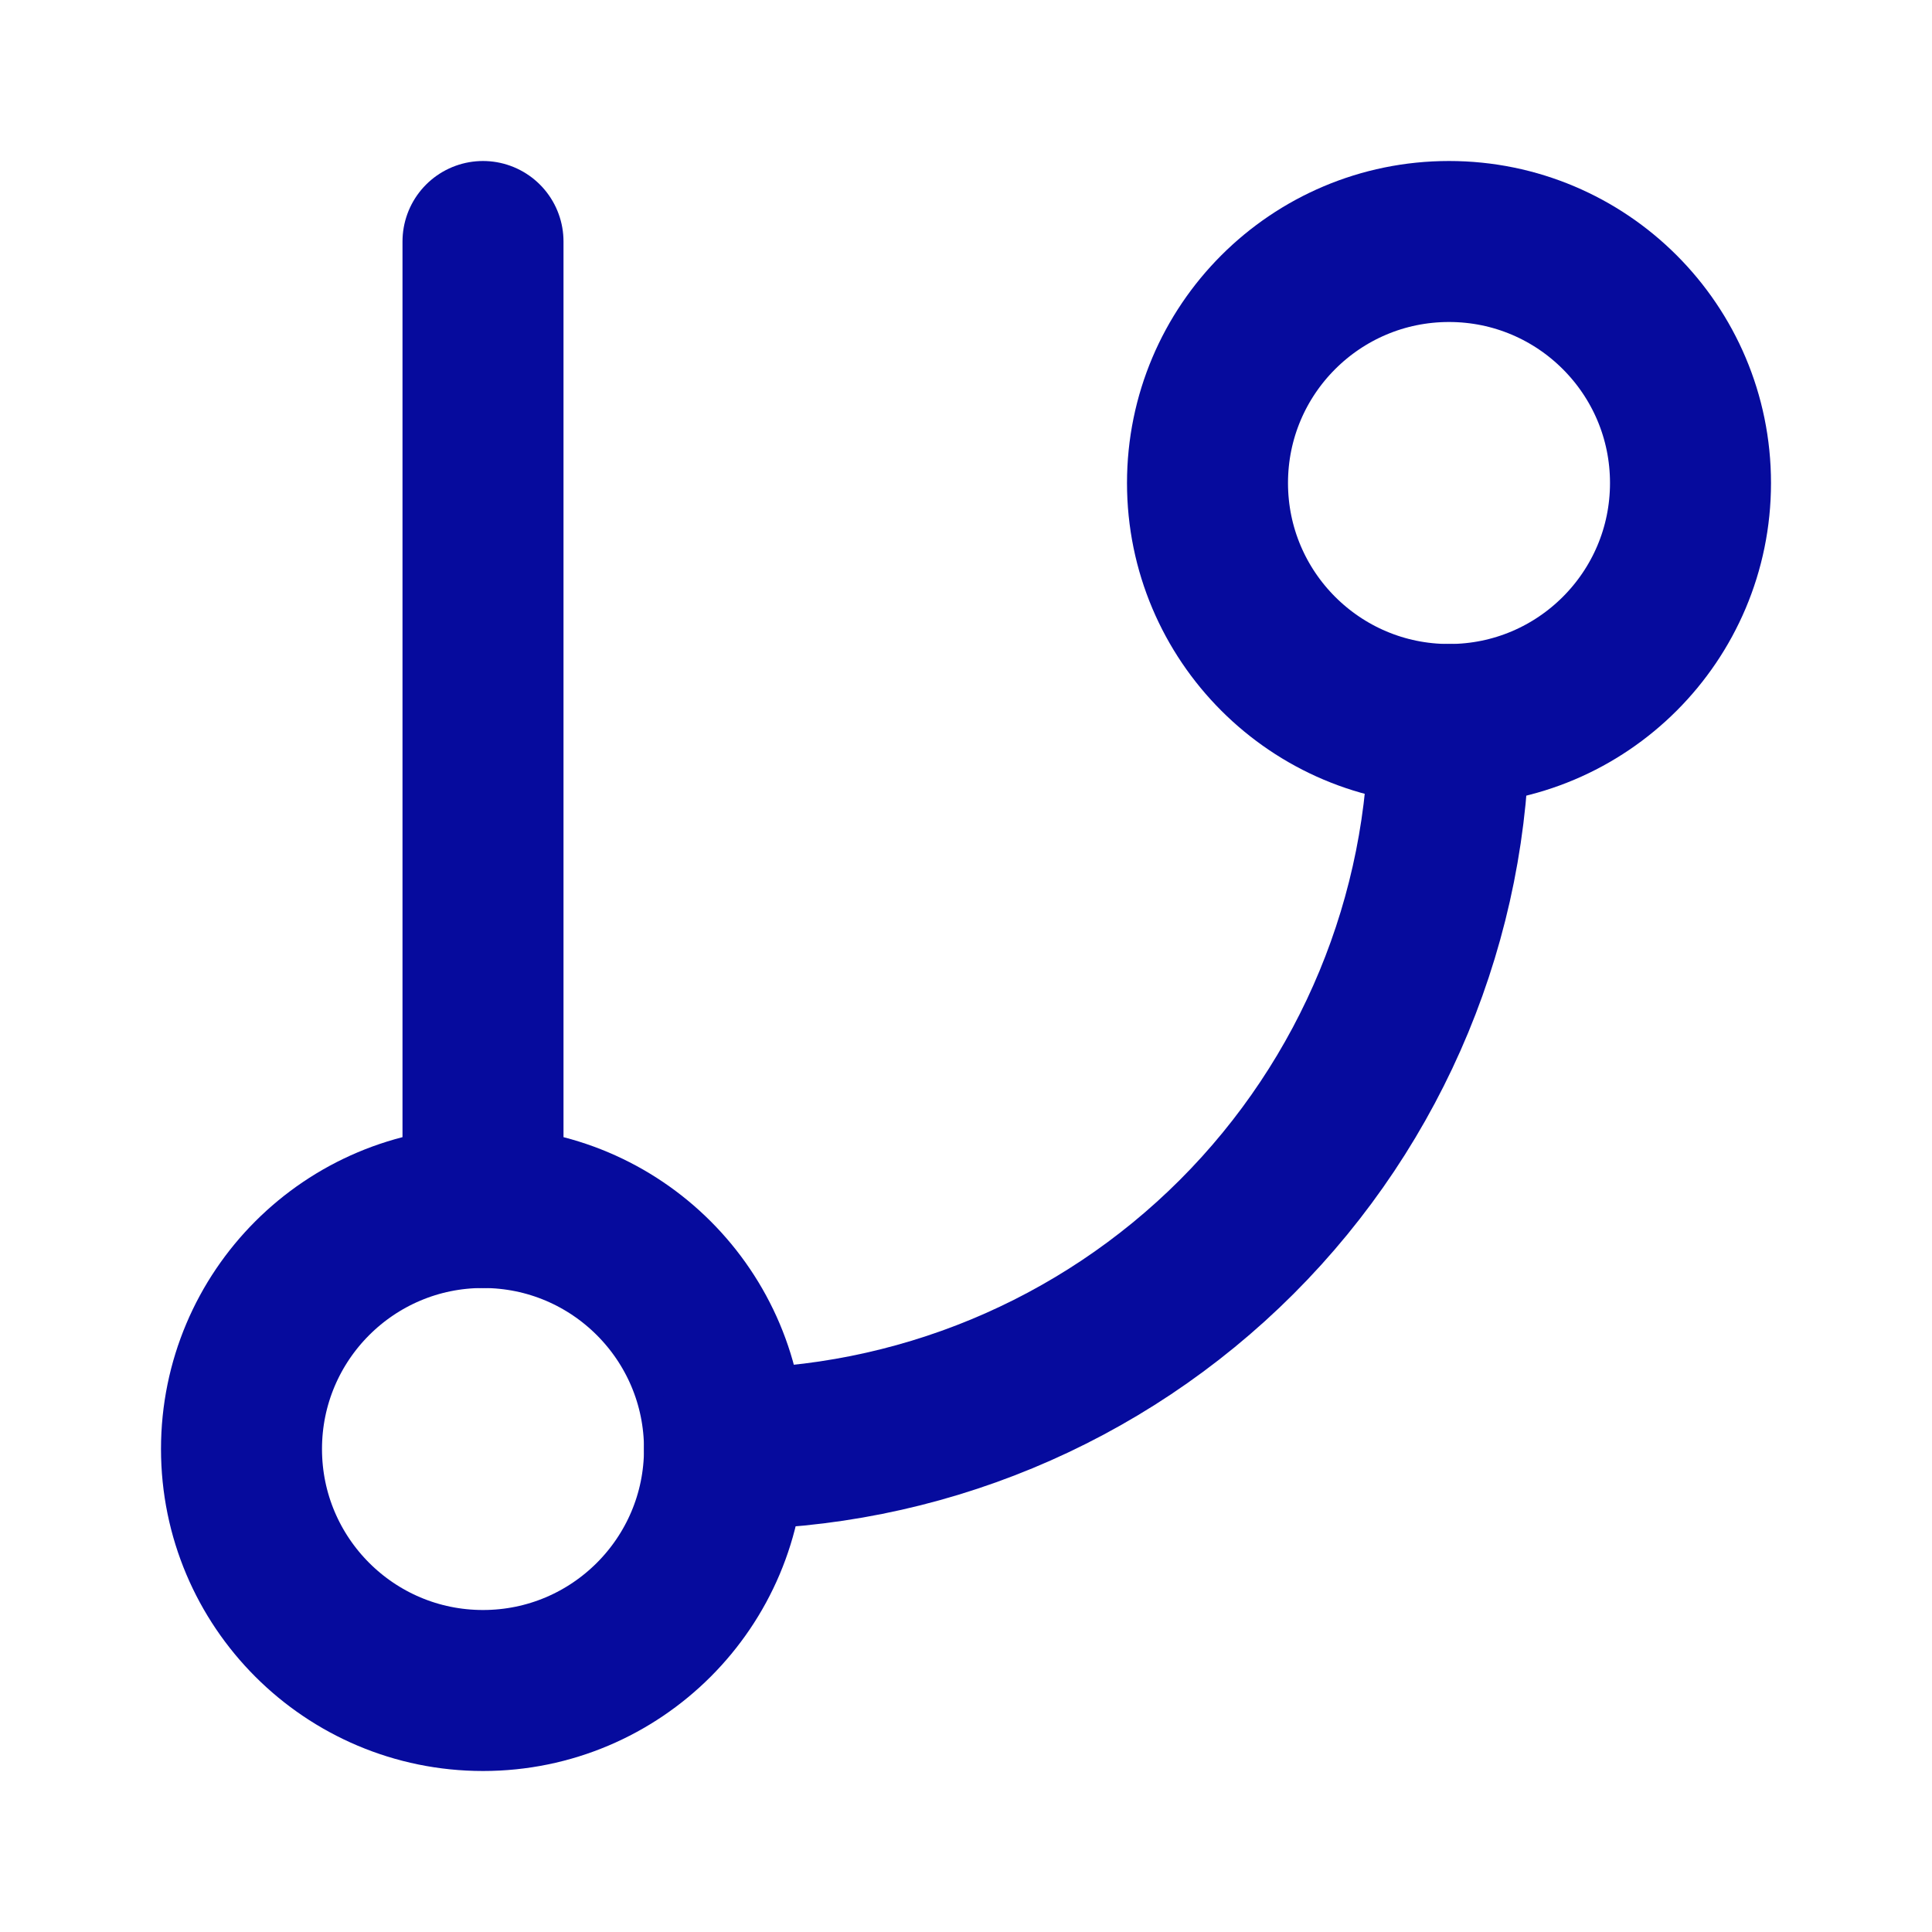
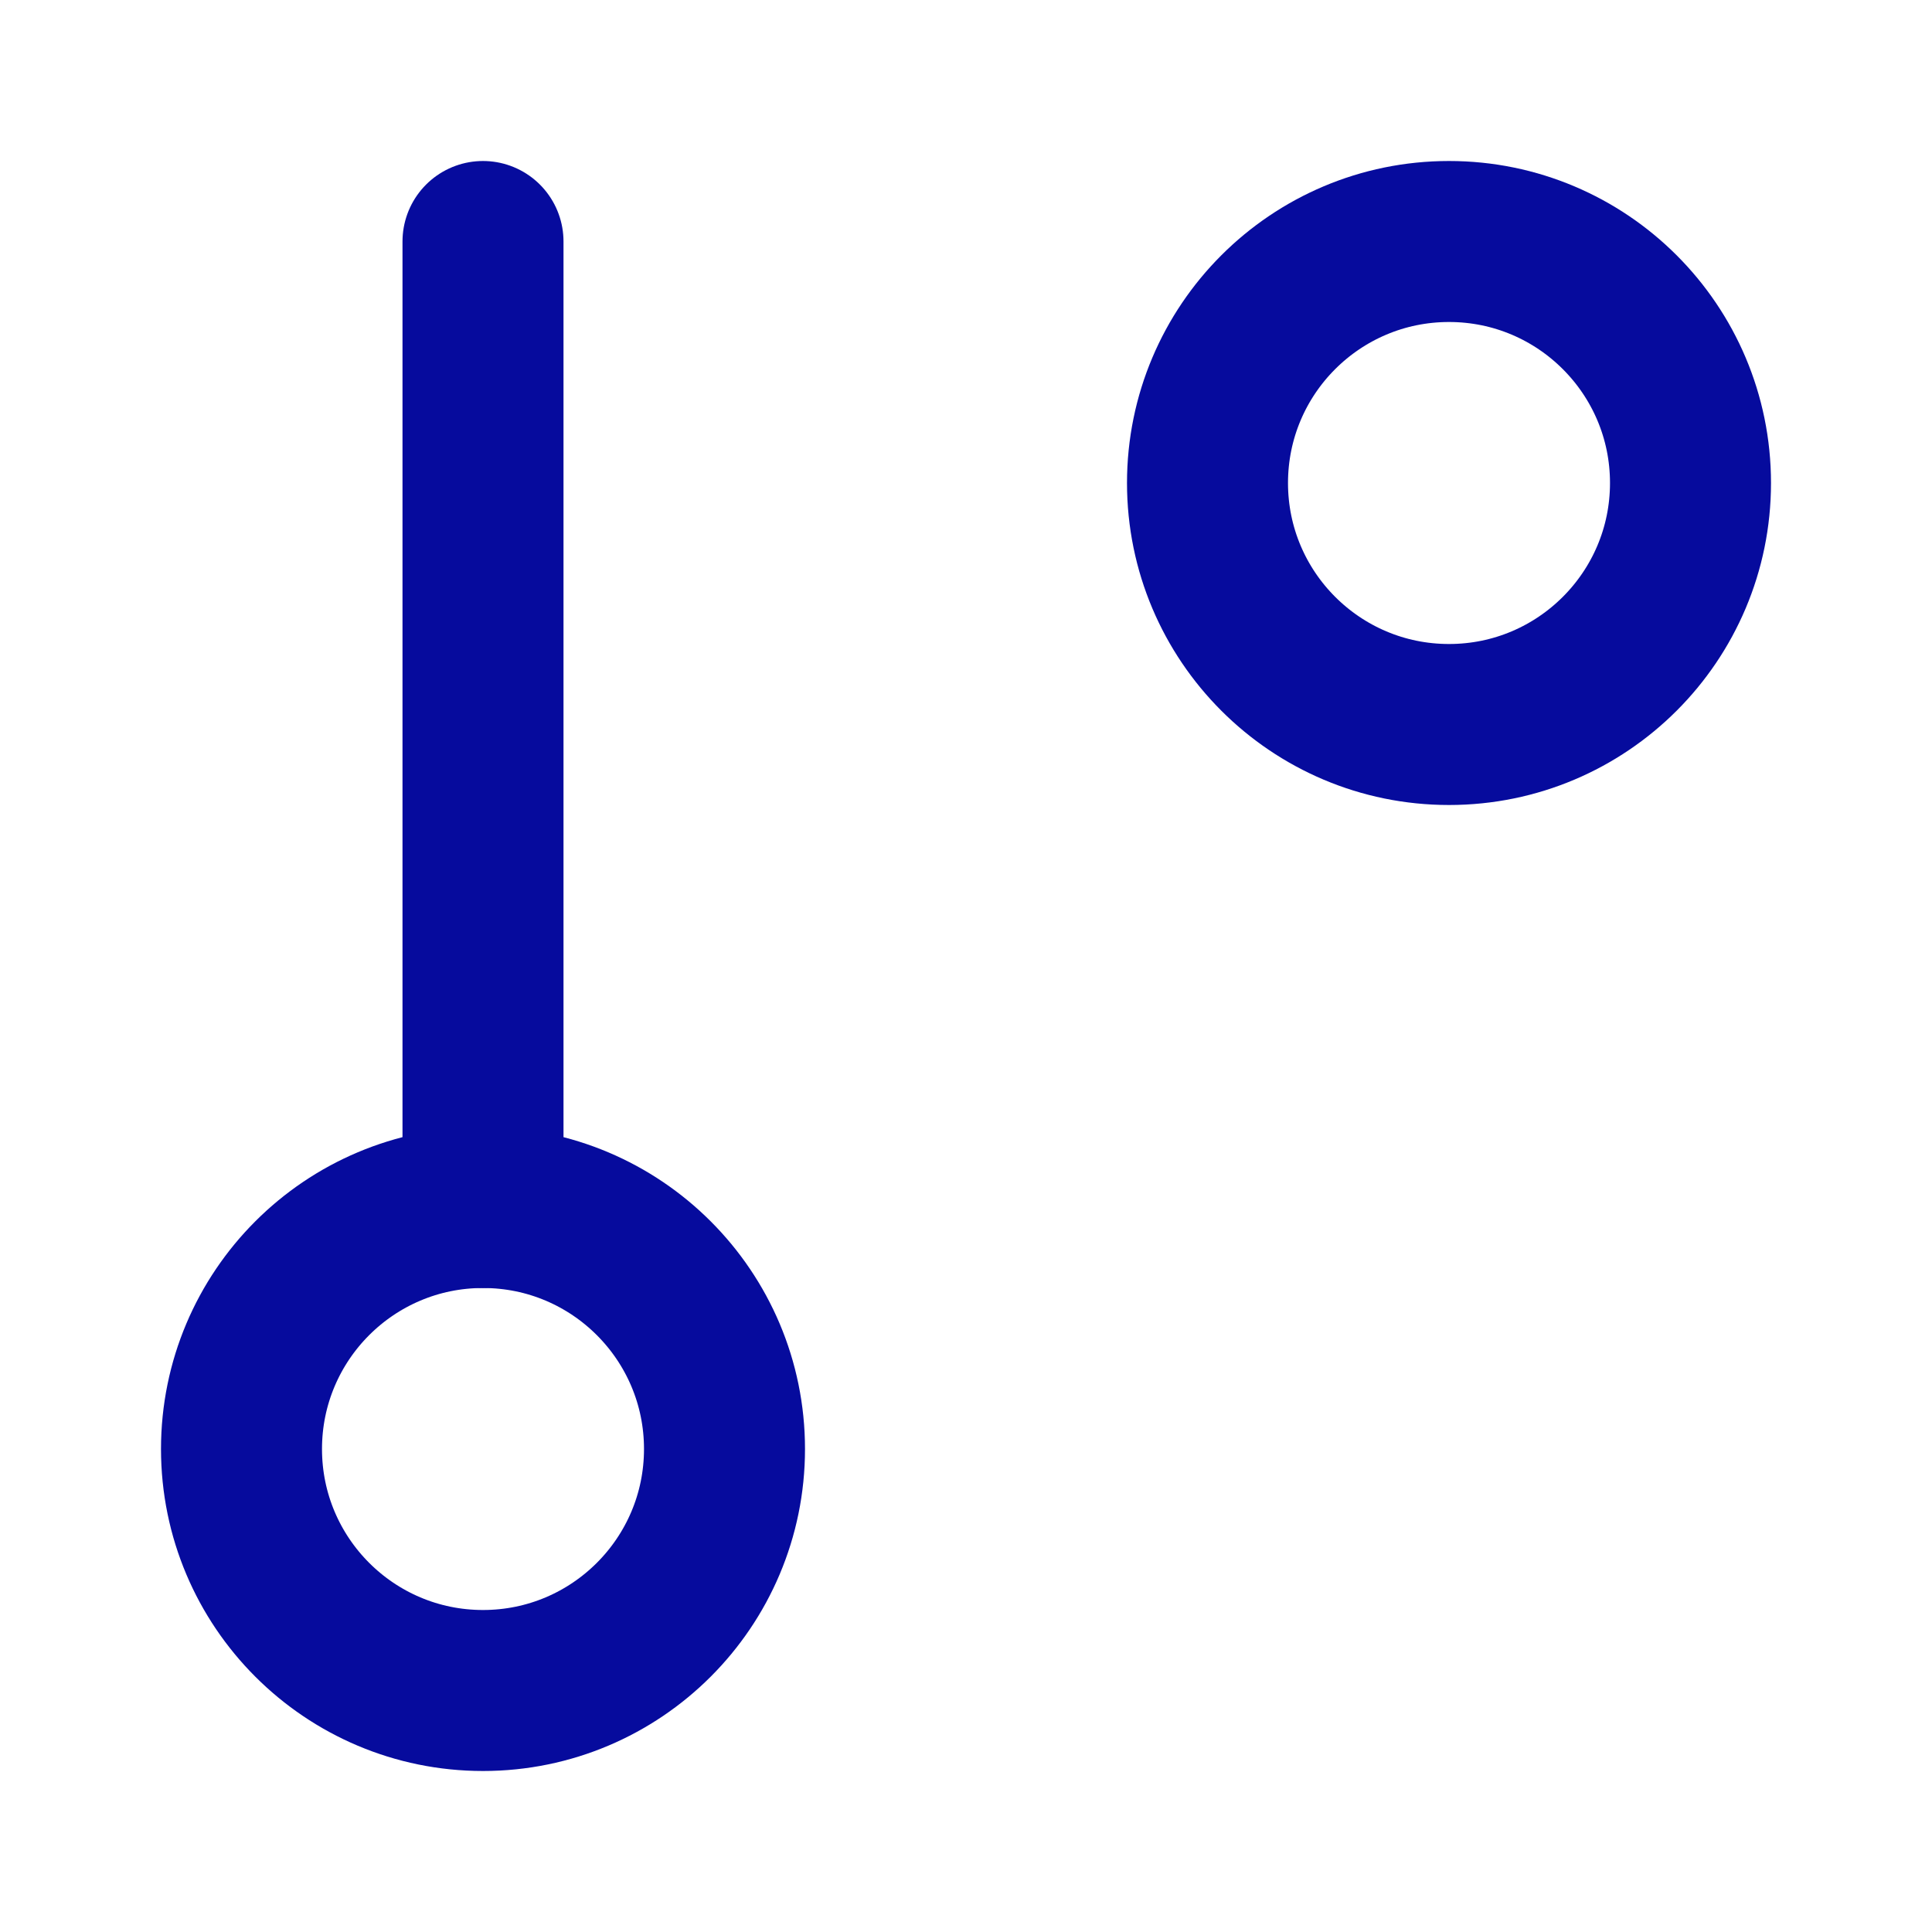
<svg xmlns="http://www.w3.org/2000/svg" width="30" height="30" viewBox="0 0 30 30" fill="none">
  <path d="M7.5 3.75V18.75" stroke="#060B9D" stroke-width="2.5" stroke-linecap="round" stroke-linejoin="round" />
  <path d="M22.5 11.25C24.571 11.25 26.25 9.571 26.25 7.5C26.25 5.429 24.571 3.75 22.5 3.75C20.429 3.75 18.75 5.429 18.75 7.5C18.75 9.571 20.429 11.25 22.5 11.25Z" stroke="#060B9D" stroke-width="2.5" stroke-linecap="round" stroke-linejoin="round" />
  <path d="M7.5 26.25C9.571 26.25 11.25 24.571 11.25 22.5C11.25 20.429 9.571 18.75 7.5 18.75C5.429 18.75 3.75 20.429 3.75 22.5C3.75 24.571 5.429 26.25 7.5 26.25Z" stroke="#060B9D" stroke-width="2.5" stroke-linecap="round" stroke-linejoin="round" />
-   <path d="M22.5 11.25C22.5 14.234 21.315 17.095 19.205 19.205C17.095 21.315 14.234 22.5 11.25 22.5" stroke="#060B9D" stroke-width="2.5" stroke-linecap="round" stroke-linejoin="round" />
</svg>